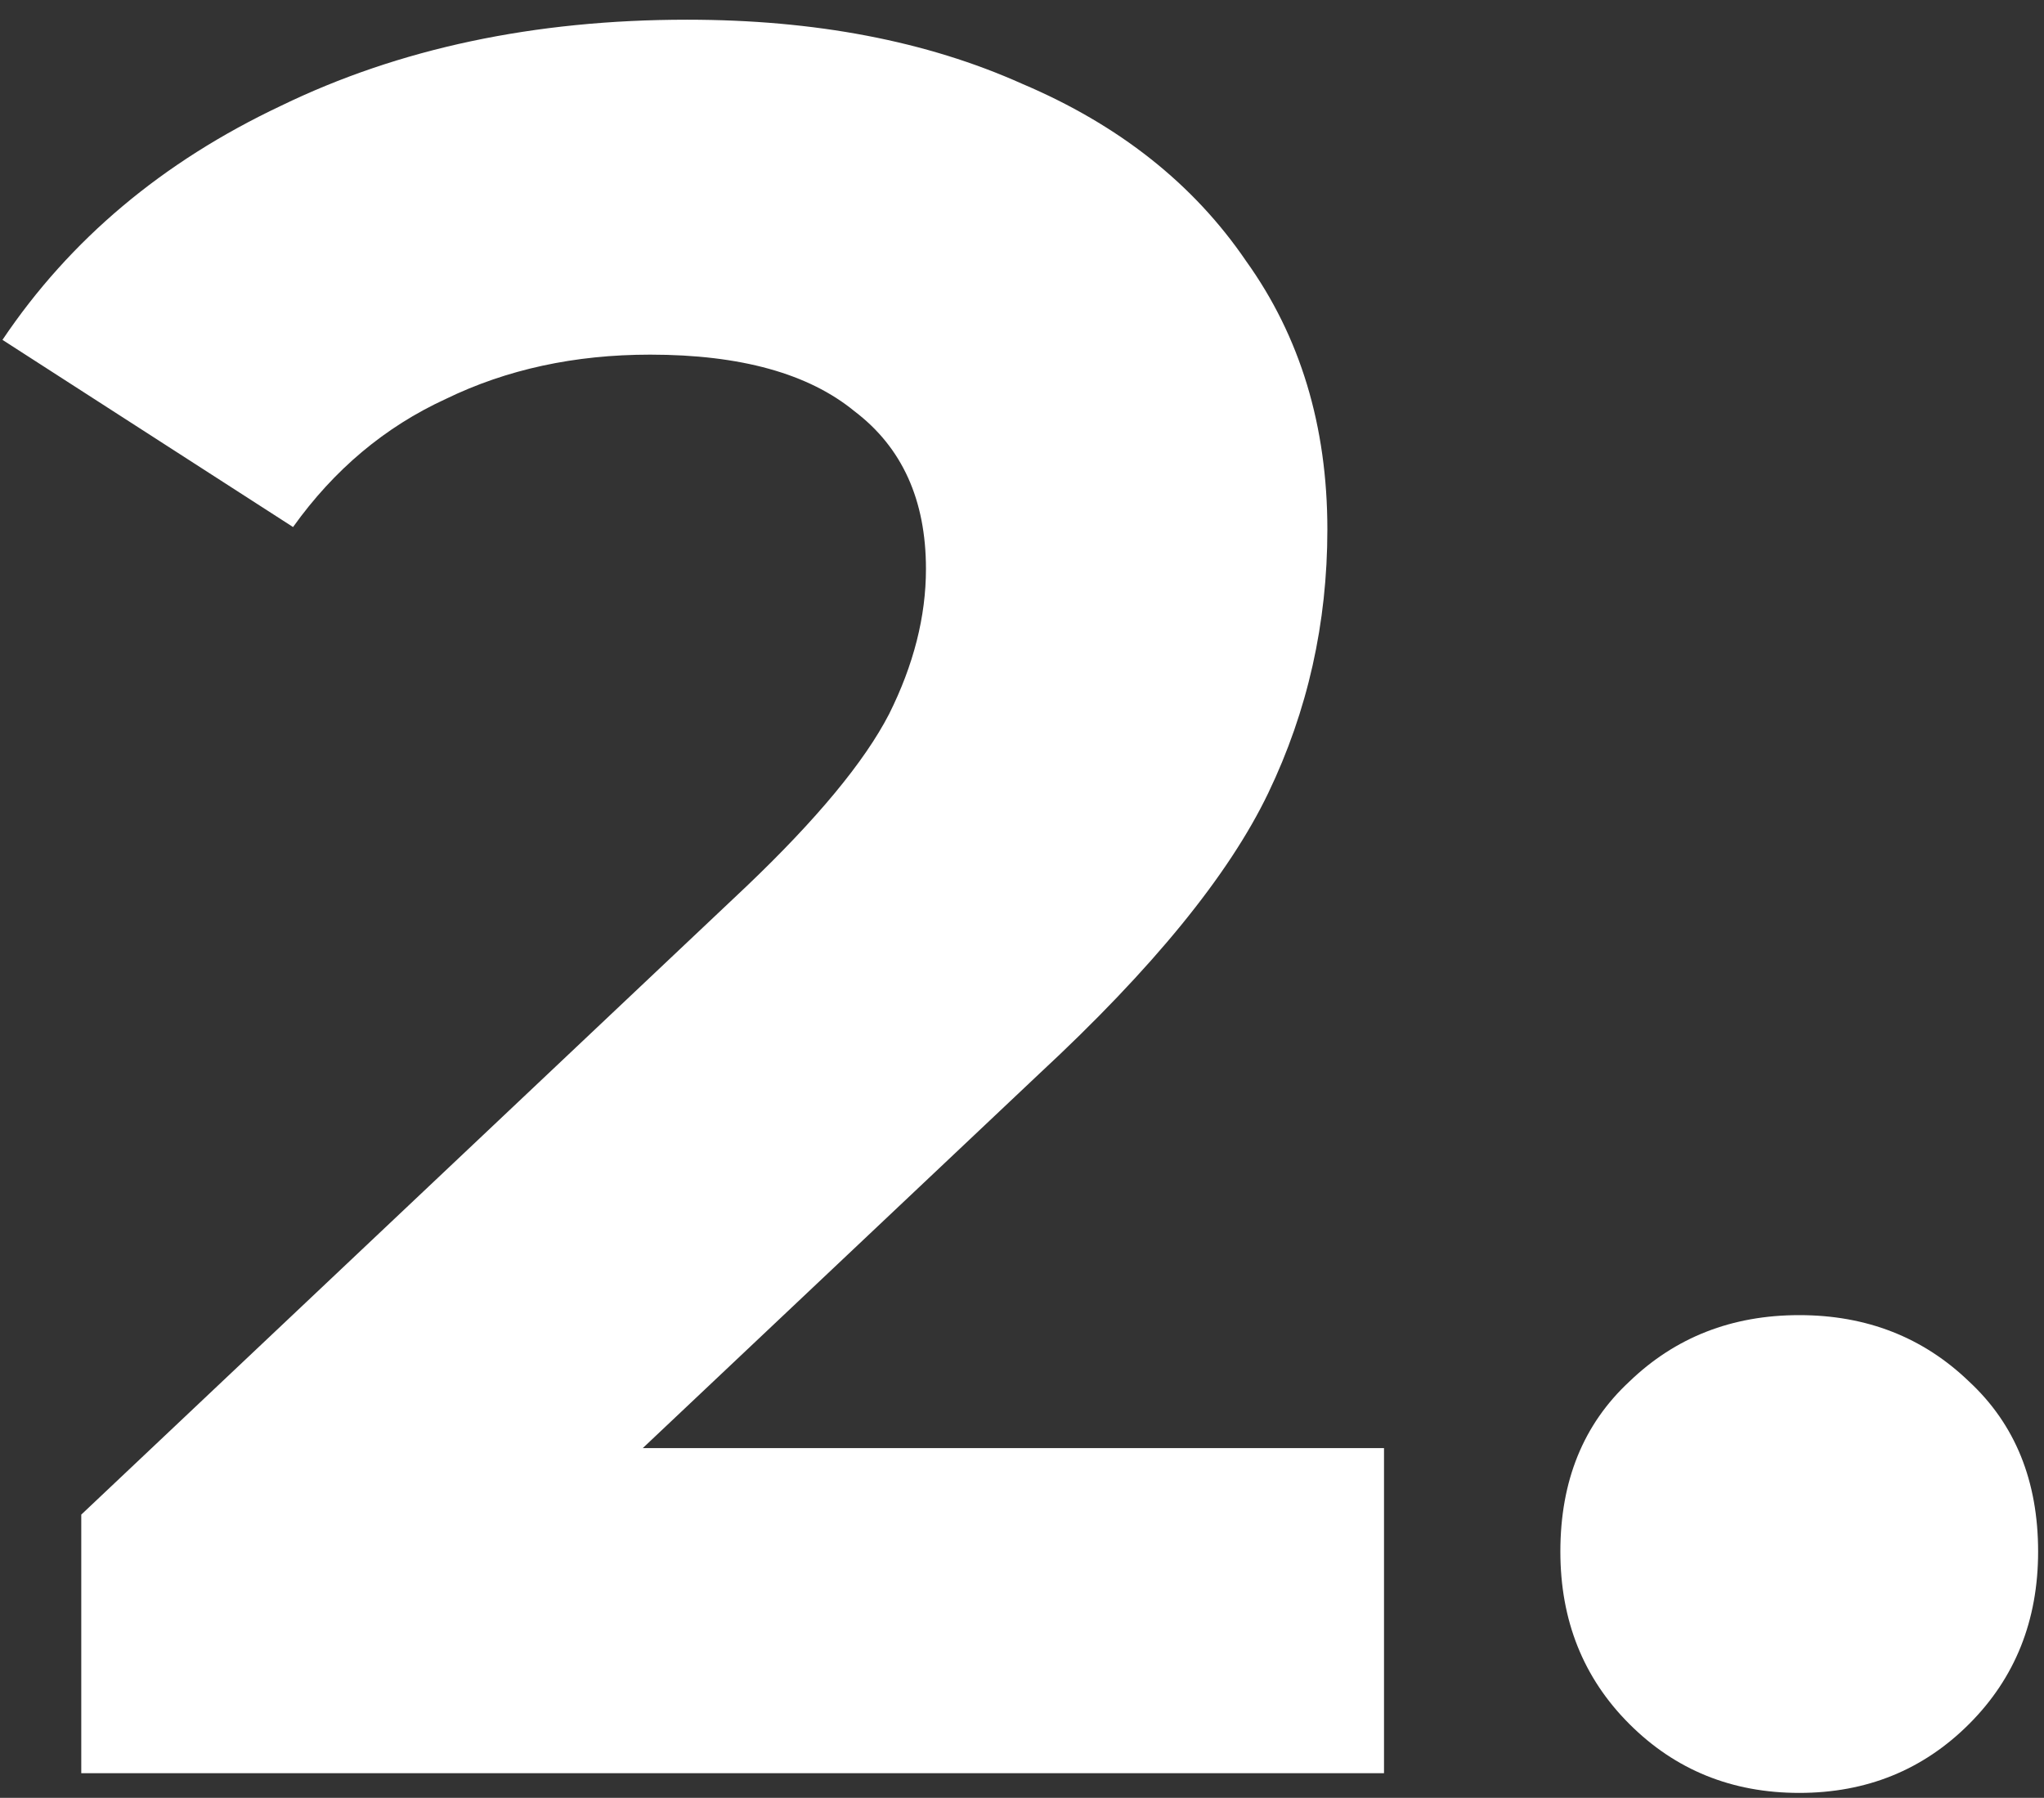
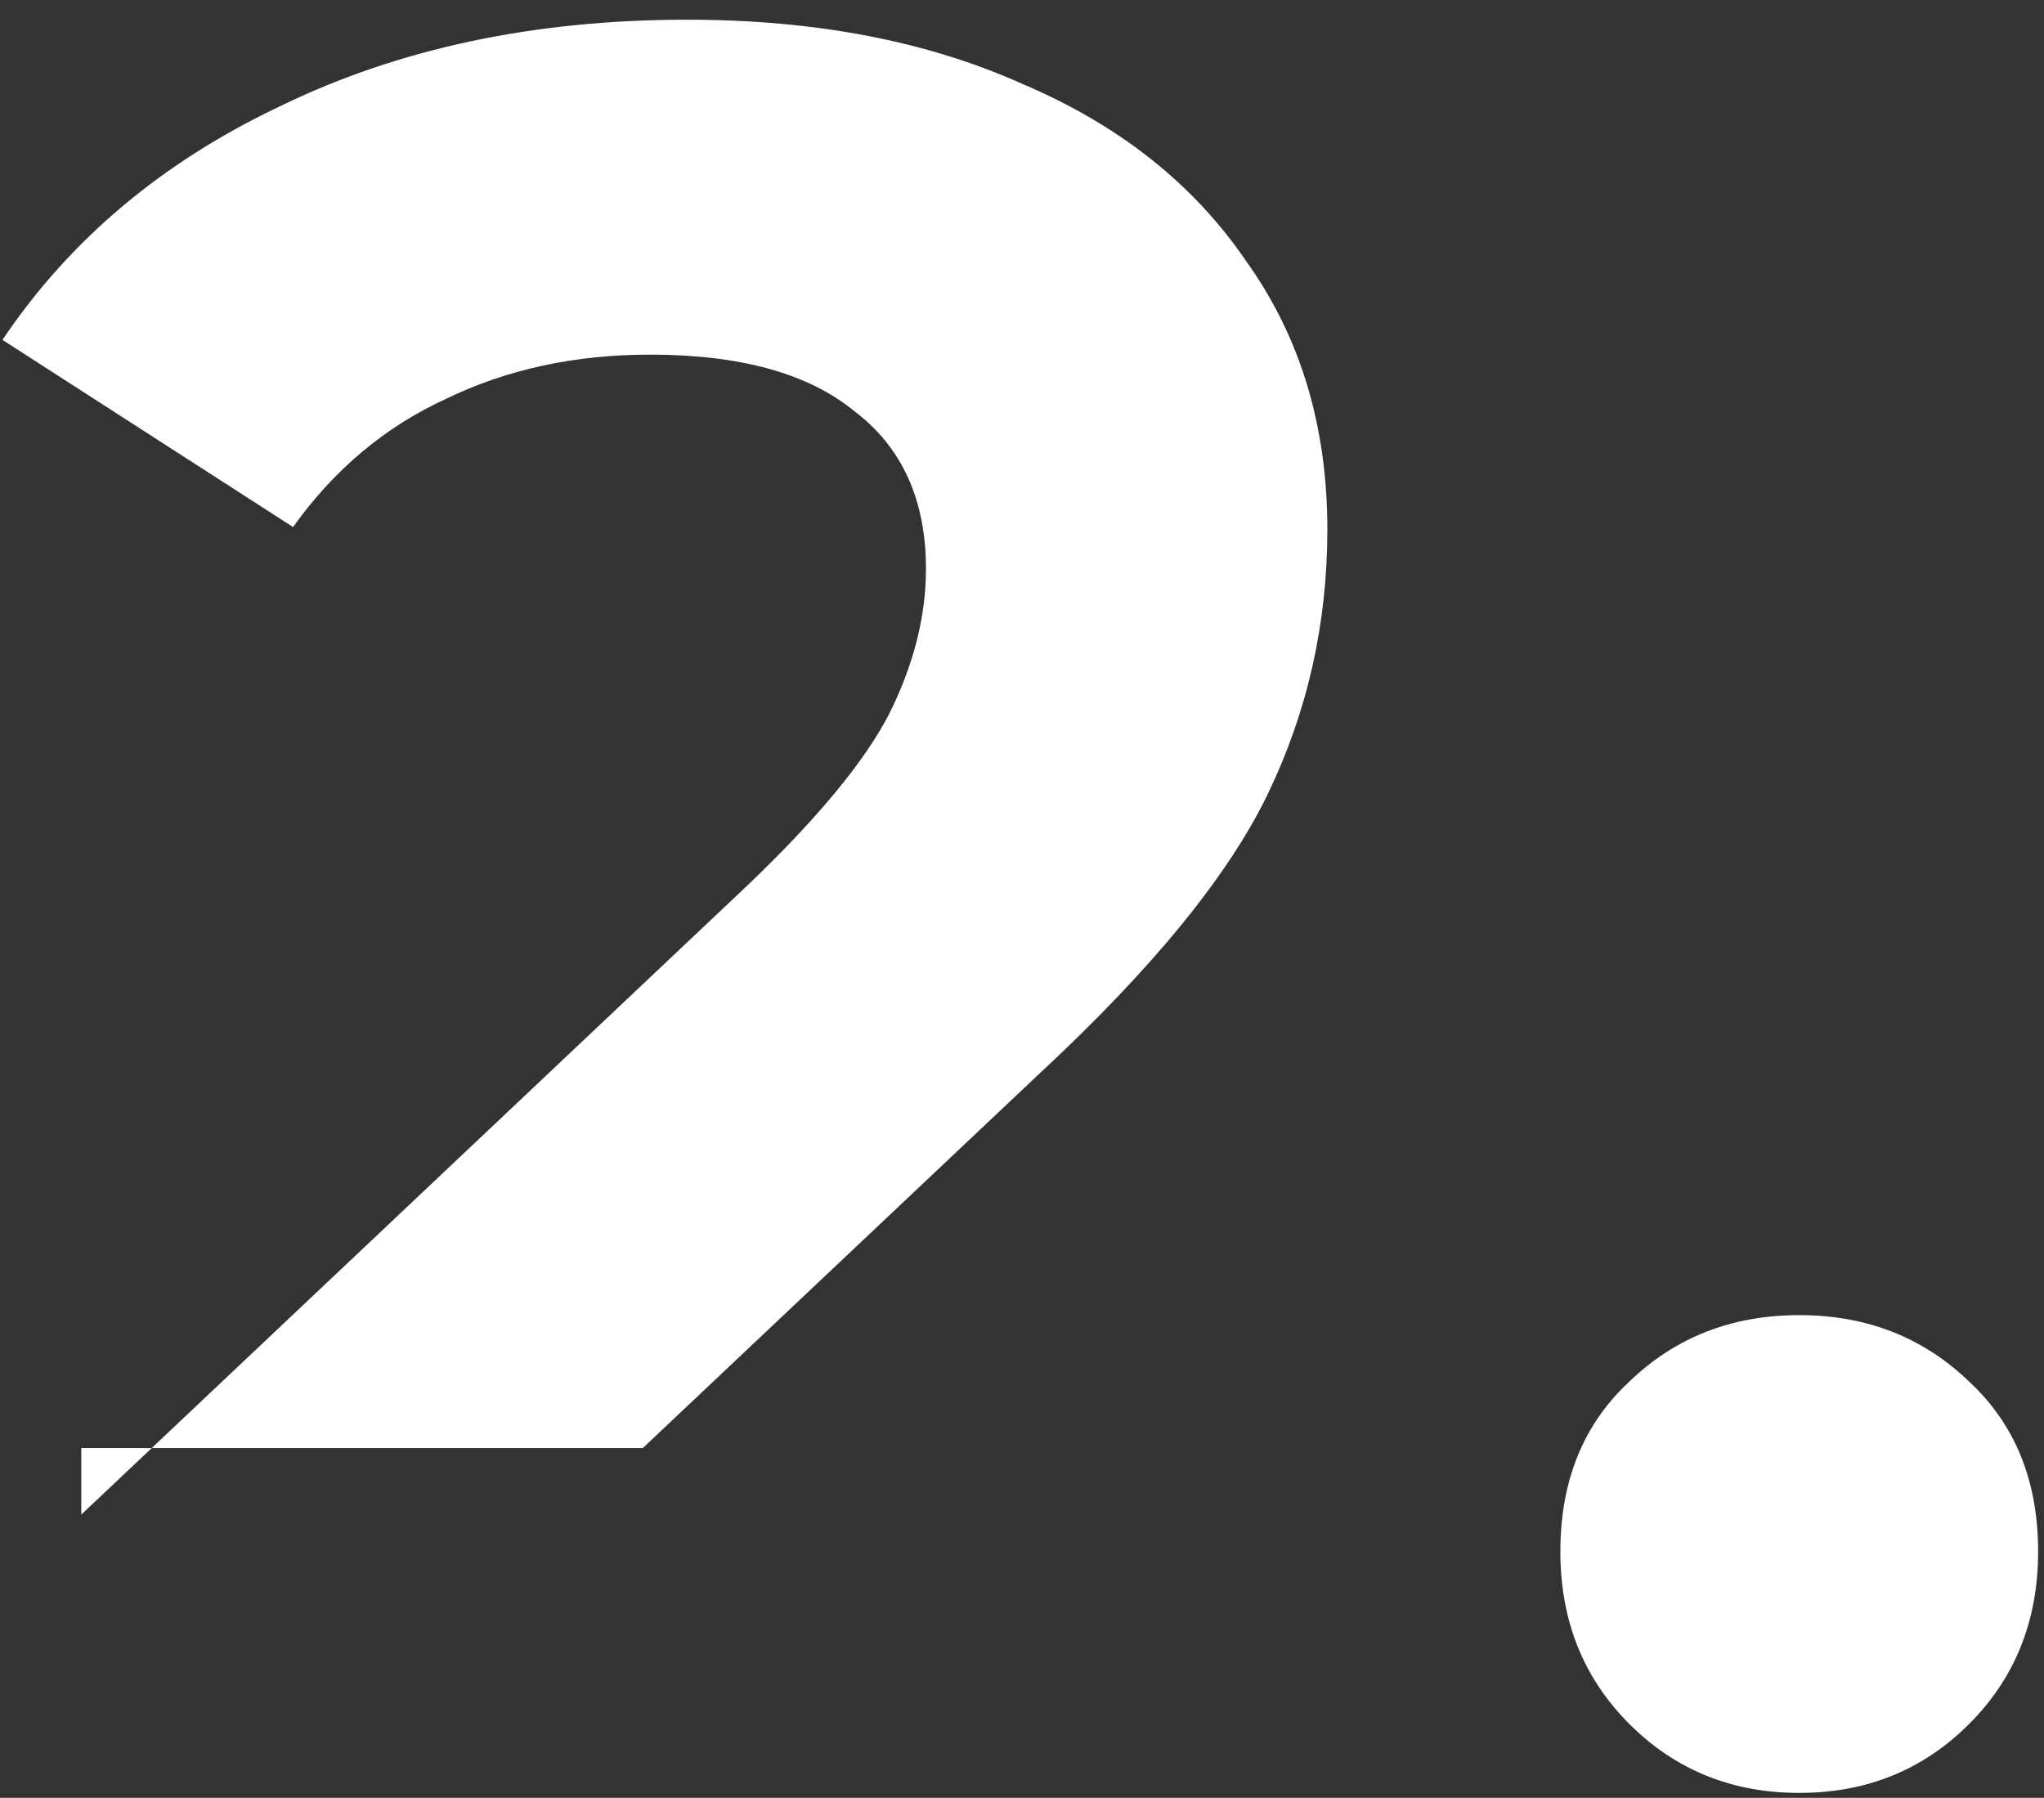
<svg xmlns="http://www.w3.org/2000/svg" width="83" height="73" viewBox="0 0 83 73" fill="none">
  <rect x="0" y="0" width="83" height="73" fill="#333333" stroke="none" />
-   <path d="M56.2 58.8V72H3.3V61.5L30.3 36C33.167 33.267 35.1 30.933 36.1 29C37.1 27 37.6 25.033 37.6 23.1C37.6 20.3 36.633 18.167 34.7 16.7C32.833 15.167 30.067 14.4 26.4 14.4C23.333 14.4 20.567 15 18.1 16.2C15.633 17.333 13.567 19.067 11.9 21.4L0.1 13.8C2.833 9.733 6.6 6.567 11.4 4.3C16.2 1.967 21.7 0.8 27.9 0.8C33.1 0.8 37.633 1.667 41.5 3.4C45.433 5.067 48.467 7.467 50.6 10.6C52.8 13.667 53.9 17.3 53.9 21.5C53.9 25.3 53.1 28.867 51.5 32.2C49.9 35.533 46.8 39.333 42.2 43.6L26.1 58.8H56.2ZM73.061 72.8C70.328 72.8 68.028 71.867 66.161 70C64.294 68.133 63.361 65.8 63.361 63C63.361 60.133 64.294 57.833 66.161 56.1C68.028 54.3 70.328 53.4 73.061 53.4C75.794 53.4 78.094 54.3 79.961 56.1C81.828 57.833 82.761 60.133 82.761 63C82.761 65.8 81.828 68.133 79.961 70C78.094 71.867 75.794 72.8 73.061 72.8Z" fill="white" />
+   <path d="M56.2 58.8H3.3V61.5L30.3 36C33.167 33.267 35.1 30.933 36.1 29C37.1 27 37.6 25.033 37.6 23.1C37.6 20.3 36.633 18.167 34.7 16.7C32.833 15.167 30.067 14.4 26.4 14.4C23.333 14.4 20.567 15 18.1 16.2C15.633 17.333 13.567 19.067 11.9 21.4L0.1 13.8C2.833 9.733 6.6 6.567 11.4 4.3C16.2 1.967 21.7 0.8 27.9 0.8C33.1 0.8 37.633 1.667 41.5 3.4C45.433 5.067 48.467 7.467 50.6 10.6C52.8 13.667 53.9 17.3 53.9 21.5C53.9 25.3 53.1 28.867 51.5 32.2C49.9 35.533 46.8 39.333 42.2 43.6L26.1 58.8H56.2ZM73.061 72.8C70.328 72.8 68.028 71.867 66.161 70C64.294 68.133 63.361 65.8 63.361 63C63.361 60.133 64.294 57.833 66.161 56.1C68.028 54.3 70.328 53.4 73.061 53.4C75.794 53.4 78.094 54.3 79.961 56.1C81.828 57.833 82.761 60.133 82.761 63C82.761 65.8 81.828 68.133 79.961 70C78.094 71.867 75.794 72.8 73.061 72.8Z" fill="white" />
</svg>